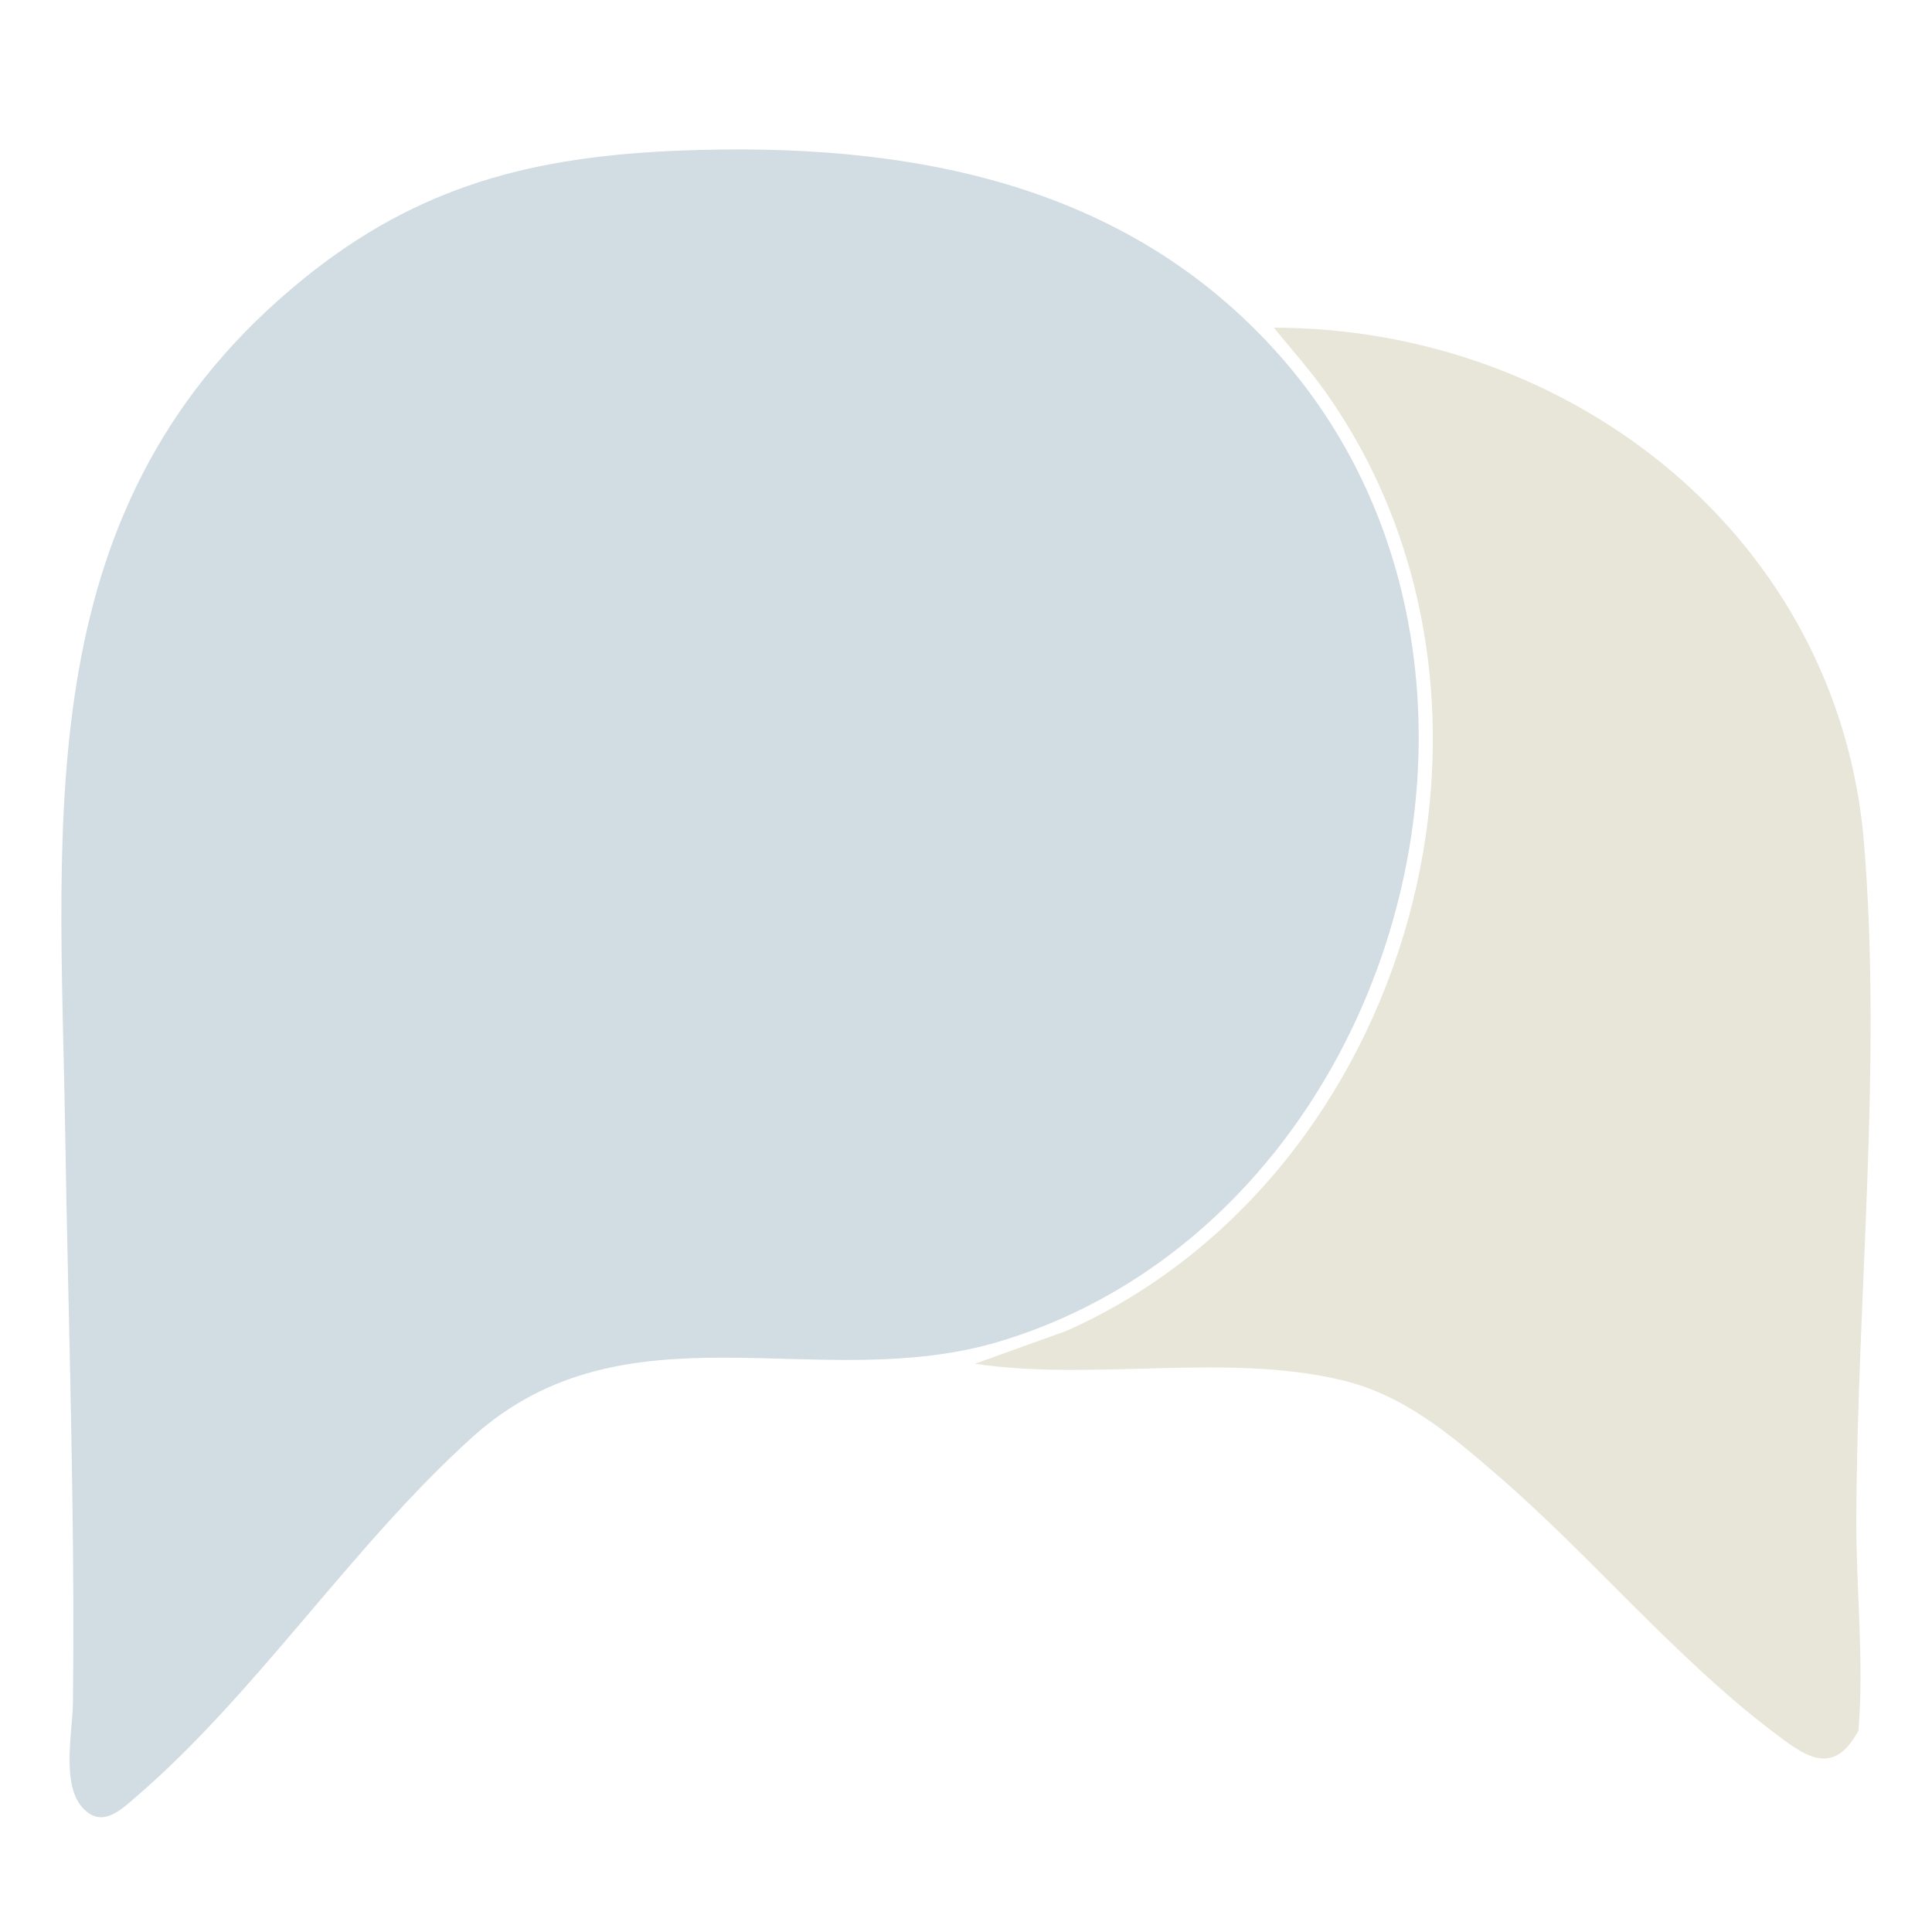
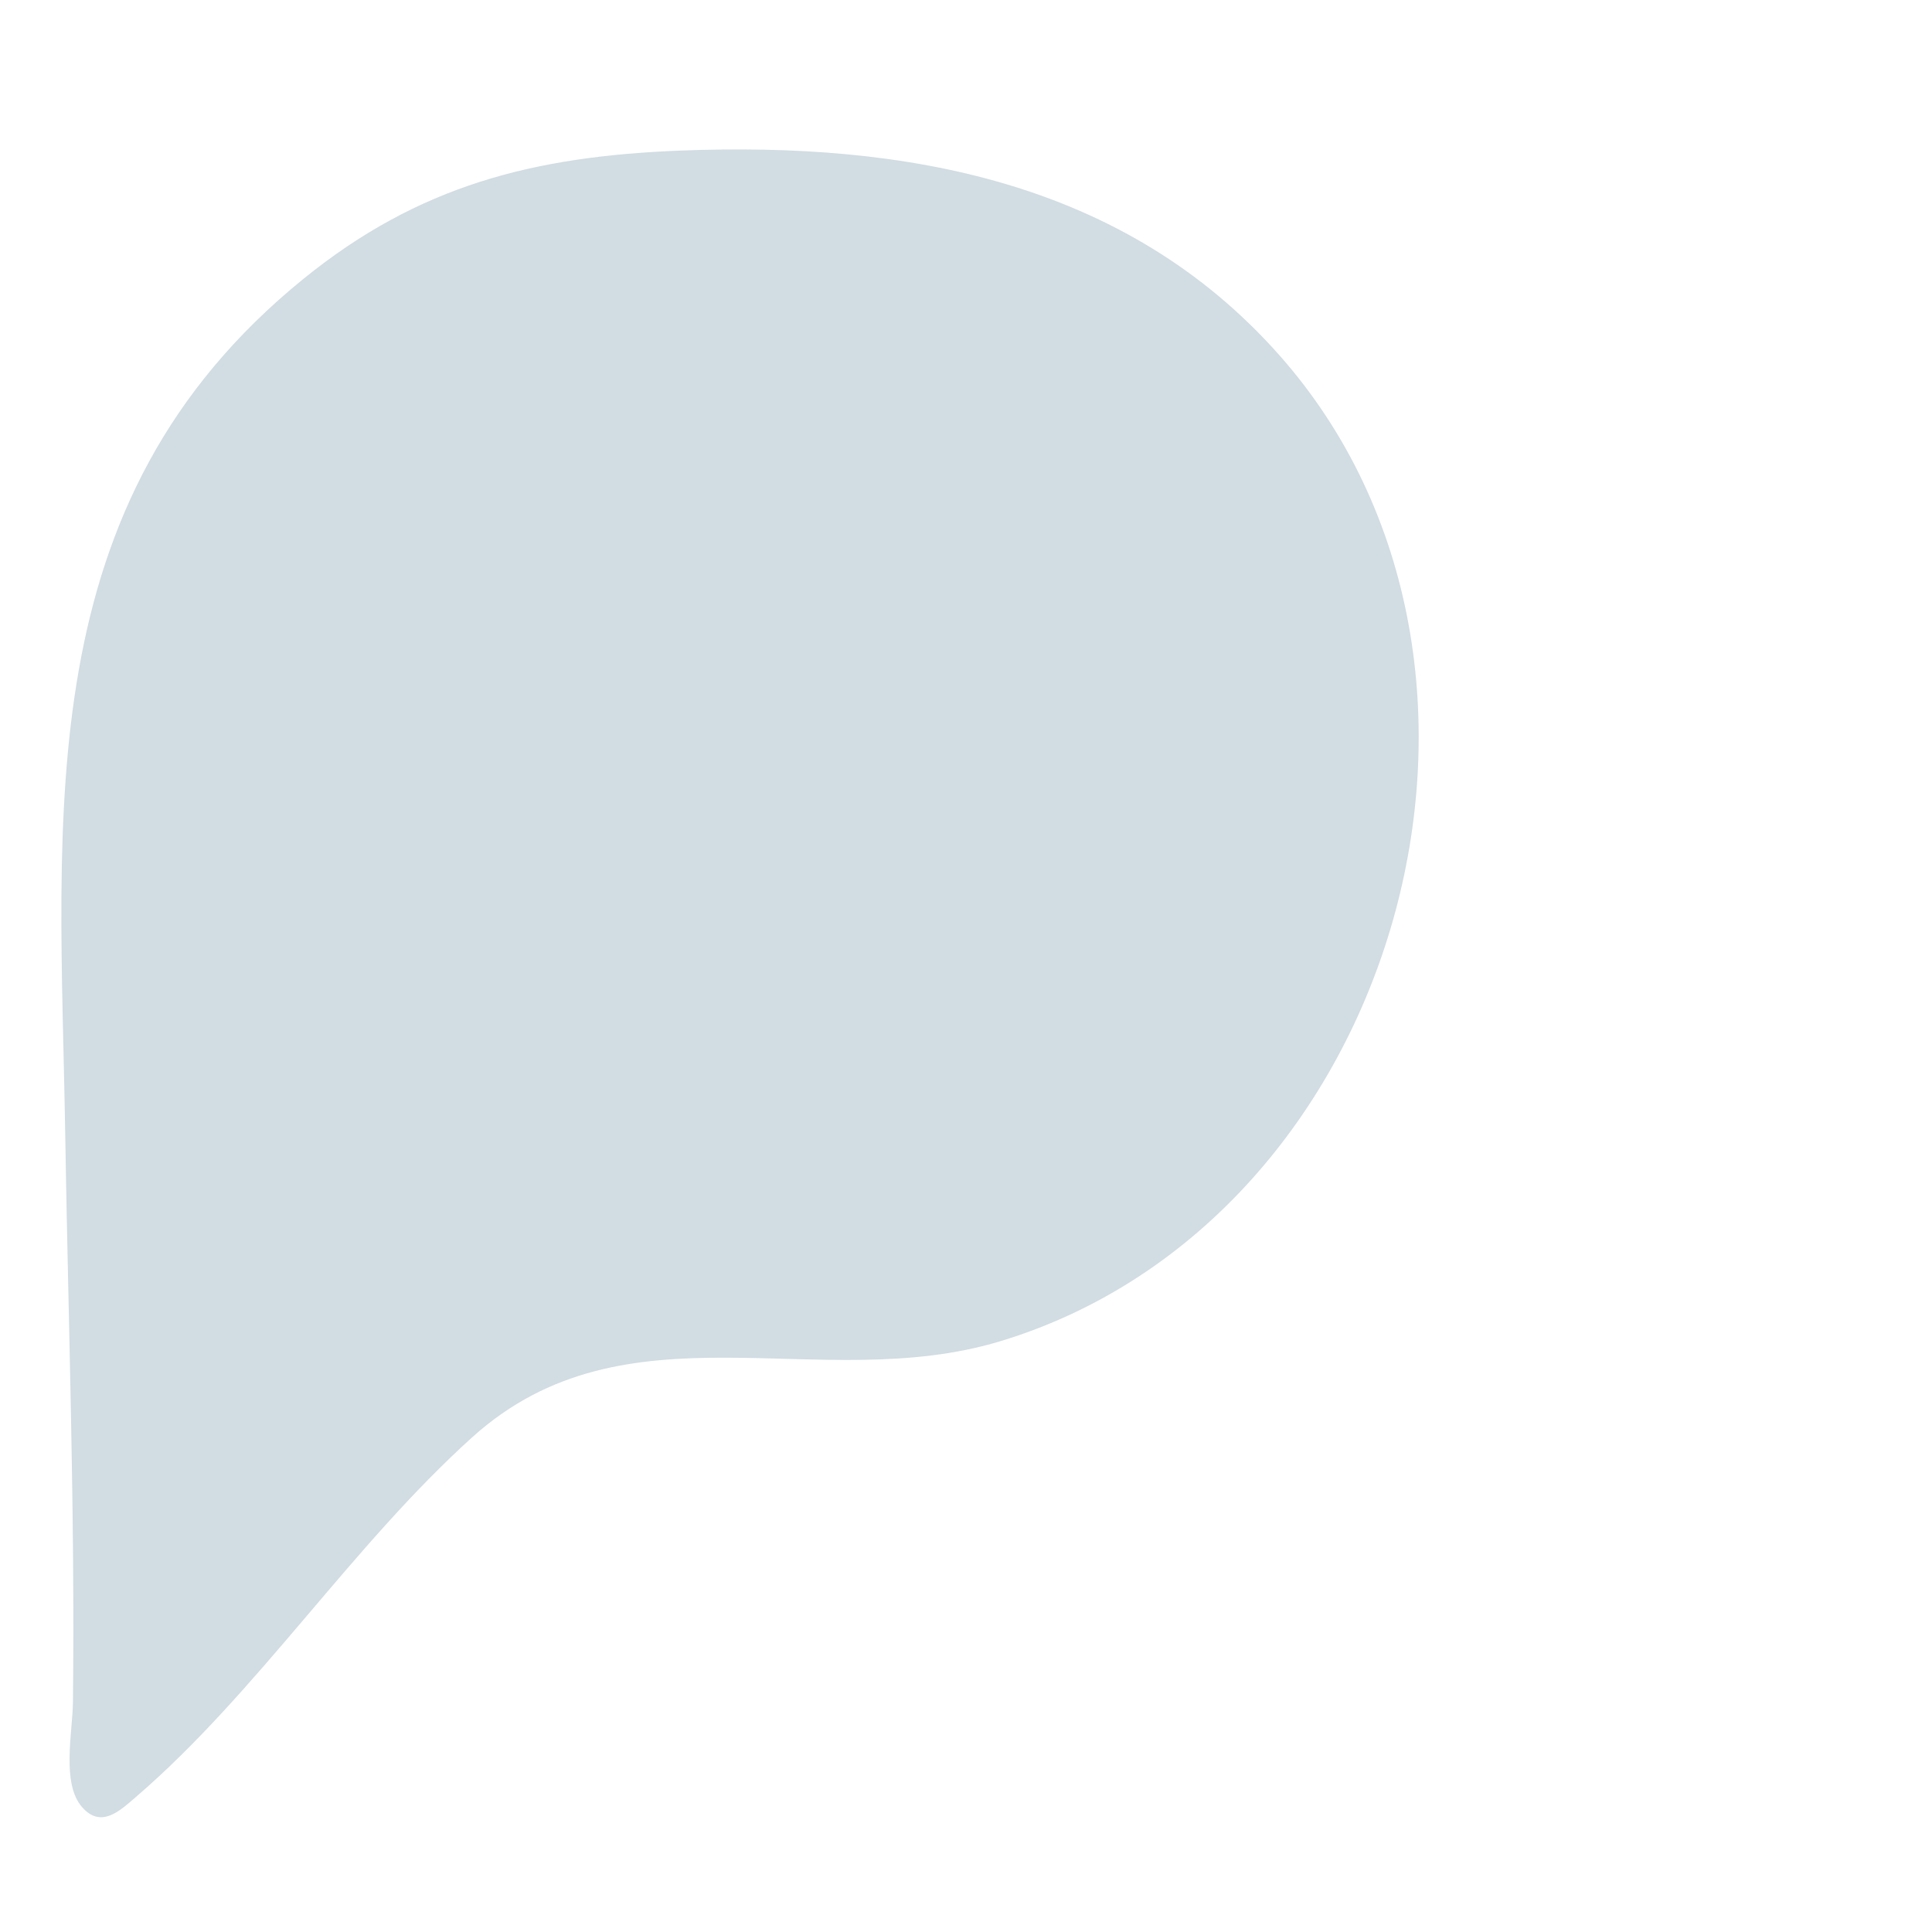
<svg xmlns="http://www.w3.org/2000/svg" id="Layer_1" version="1.1" viewBox="0 0 1080 1080">
  <defs>
    <style>
      .st0 {
        fill: #d2dce3;
      }

      .st1 {
        fill: #e8e6d8;
      }
    </style>
  </defs>
  <path class="st0" d="M380.45,84.18c125.4-4.9,248.12,16.8,334.52,114.16,155.03,174.69,66.9,484.06-155.9,551.44-101.2,30.6-208.92-24.01-295.05,53.62-67.37,60.73-120.21,142.76-187.97,201.05-9.01,7.75-19.53,17.98-30.24,5.66-11.52-13.25-5.23-42.01-5.04-58.23,1.23-106.55-2.61-212.29-4.32-318.53-2.9-179.66-21.05-352.39,133.25-477.52,64.48-52.29,128.66-68.45,210.74-71.65Z" />
-   <path class="st1" d="M545.01,762.34l51.4-18.46c192.85-86.34,267.64-351.55,144.28-525.15-8.82-12.42-19.05-23.7-28.55-35.55,166.96.14,316.24,118.04,329.93,288.88,10.04,125.37-3.94,252.12-4.37,377.41-.13,39.18,4.39,79.12,1.19,117.9-14.37,27.08-30.95,13.55-48.53.16-54.47-41.48-100.84-97.6-152.85-142.51-26.63-22.99-52.54-45.23-87.64-53.56-64.87-15.39-138.71.75-204.86-9.11Z" />
</svg>